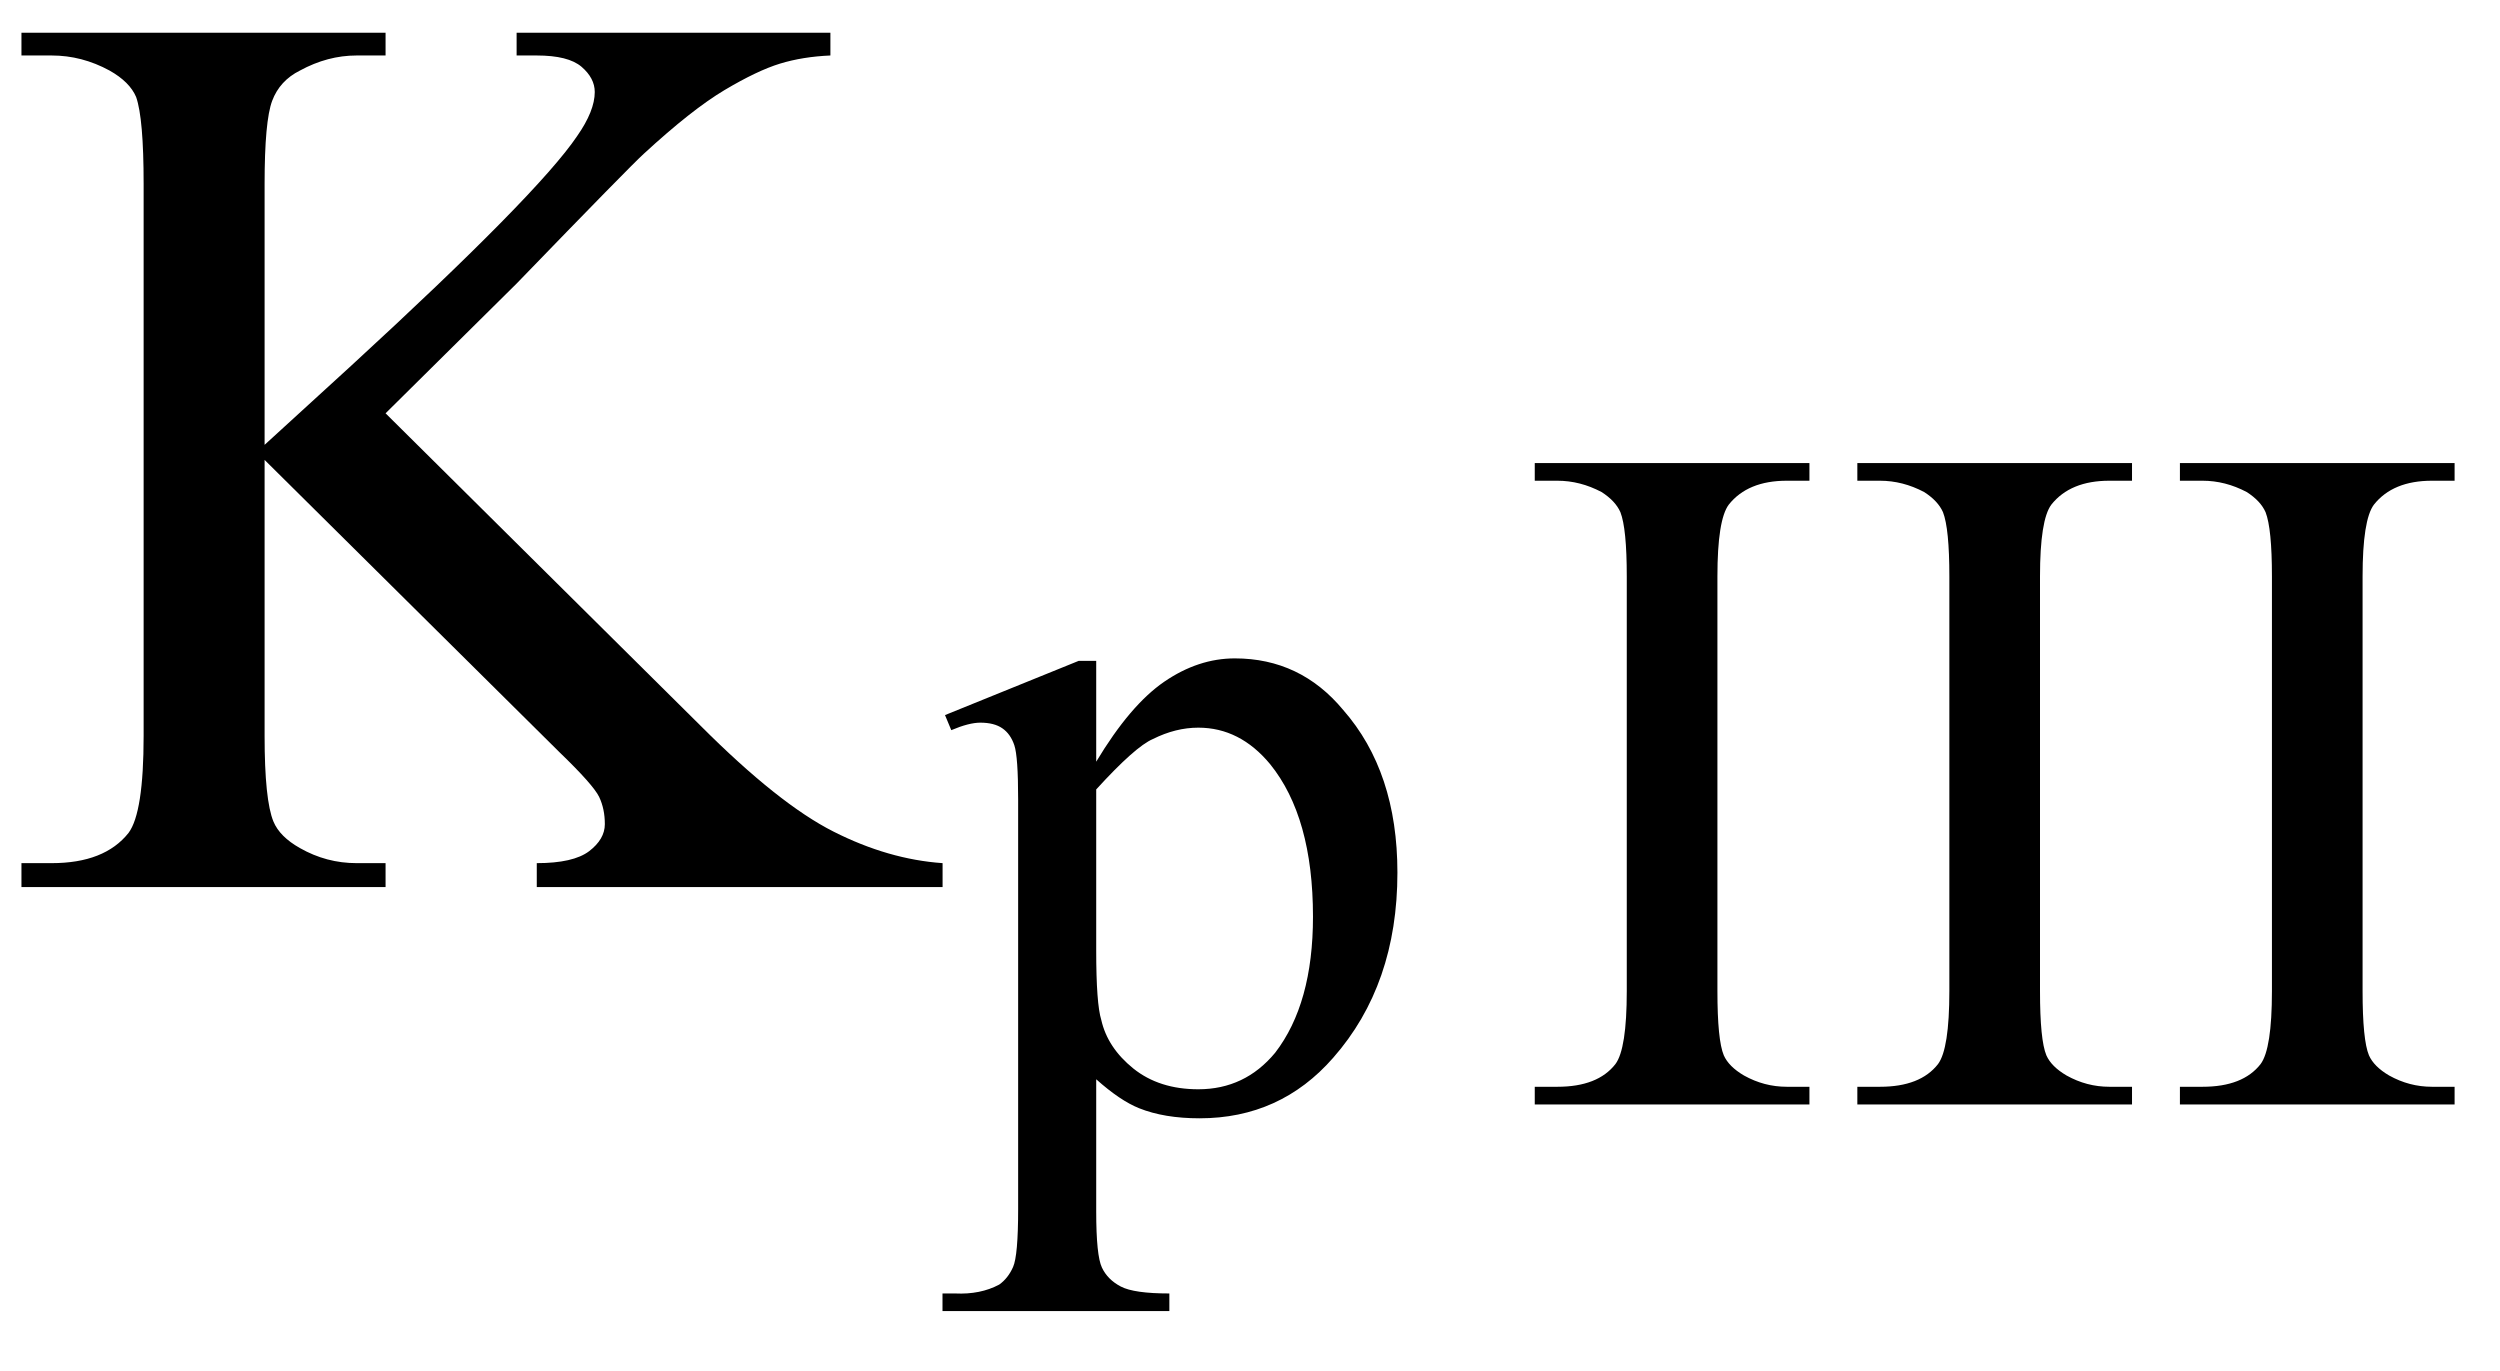
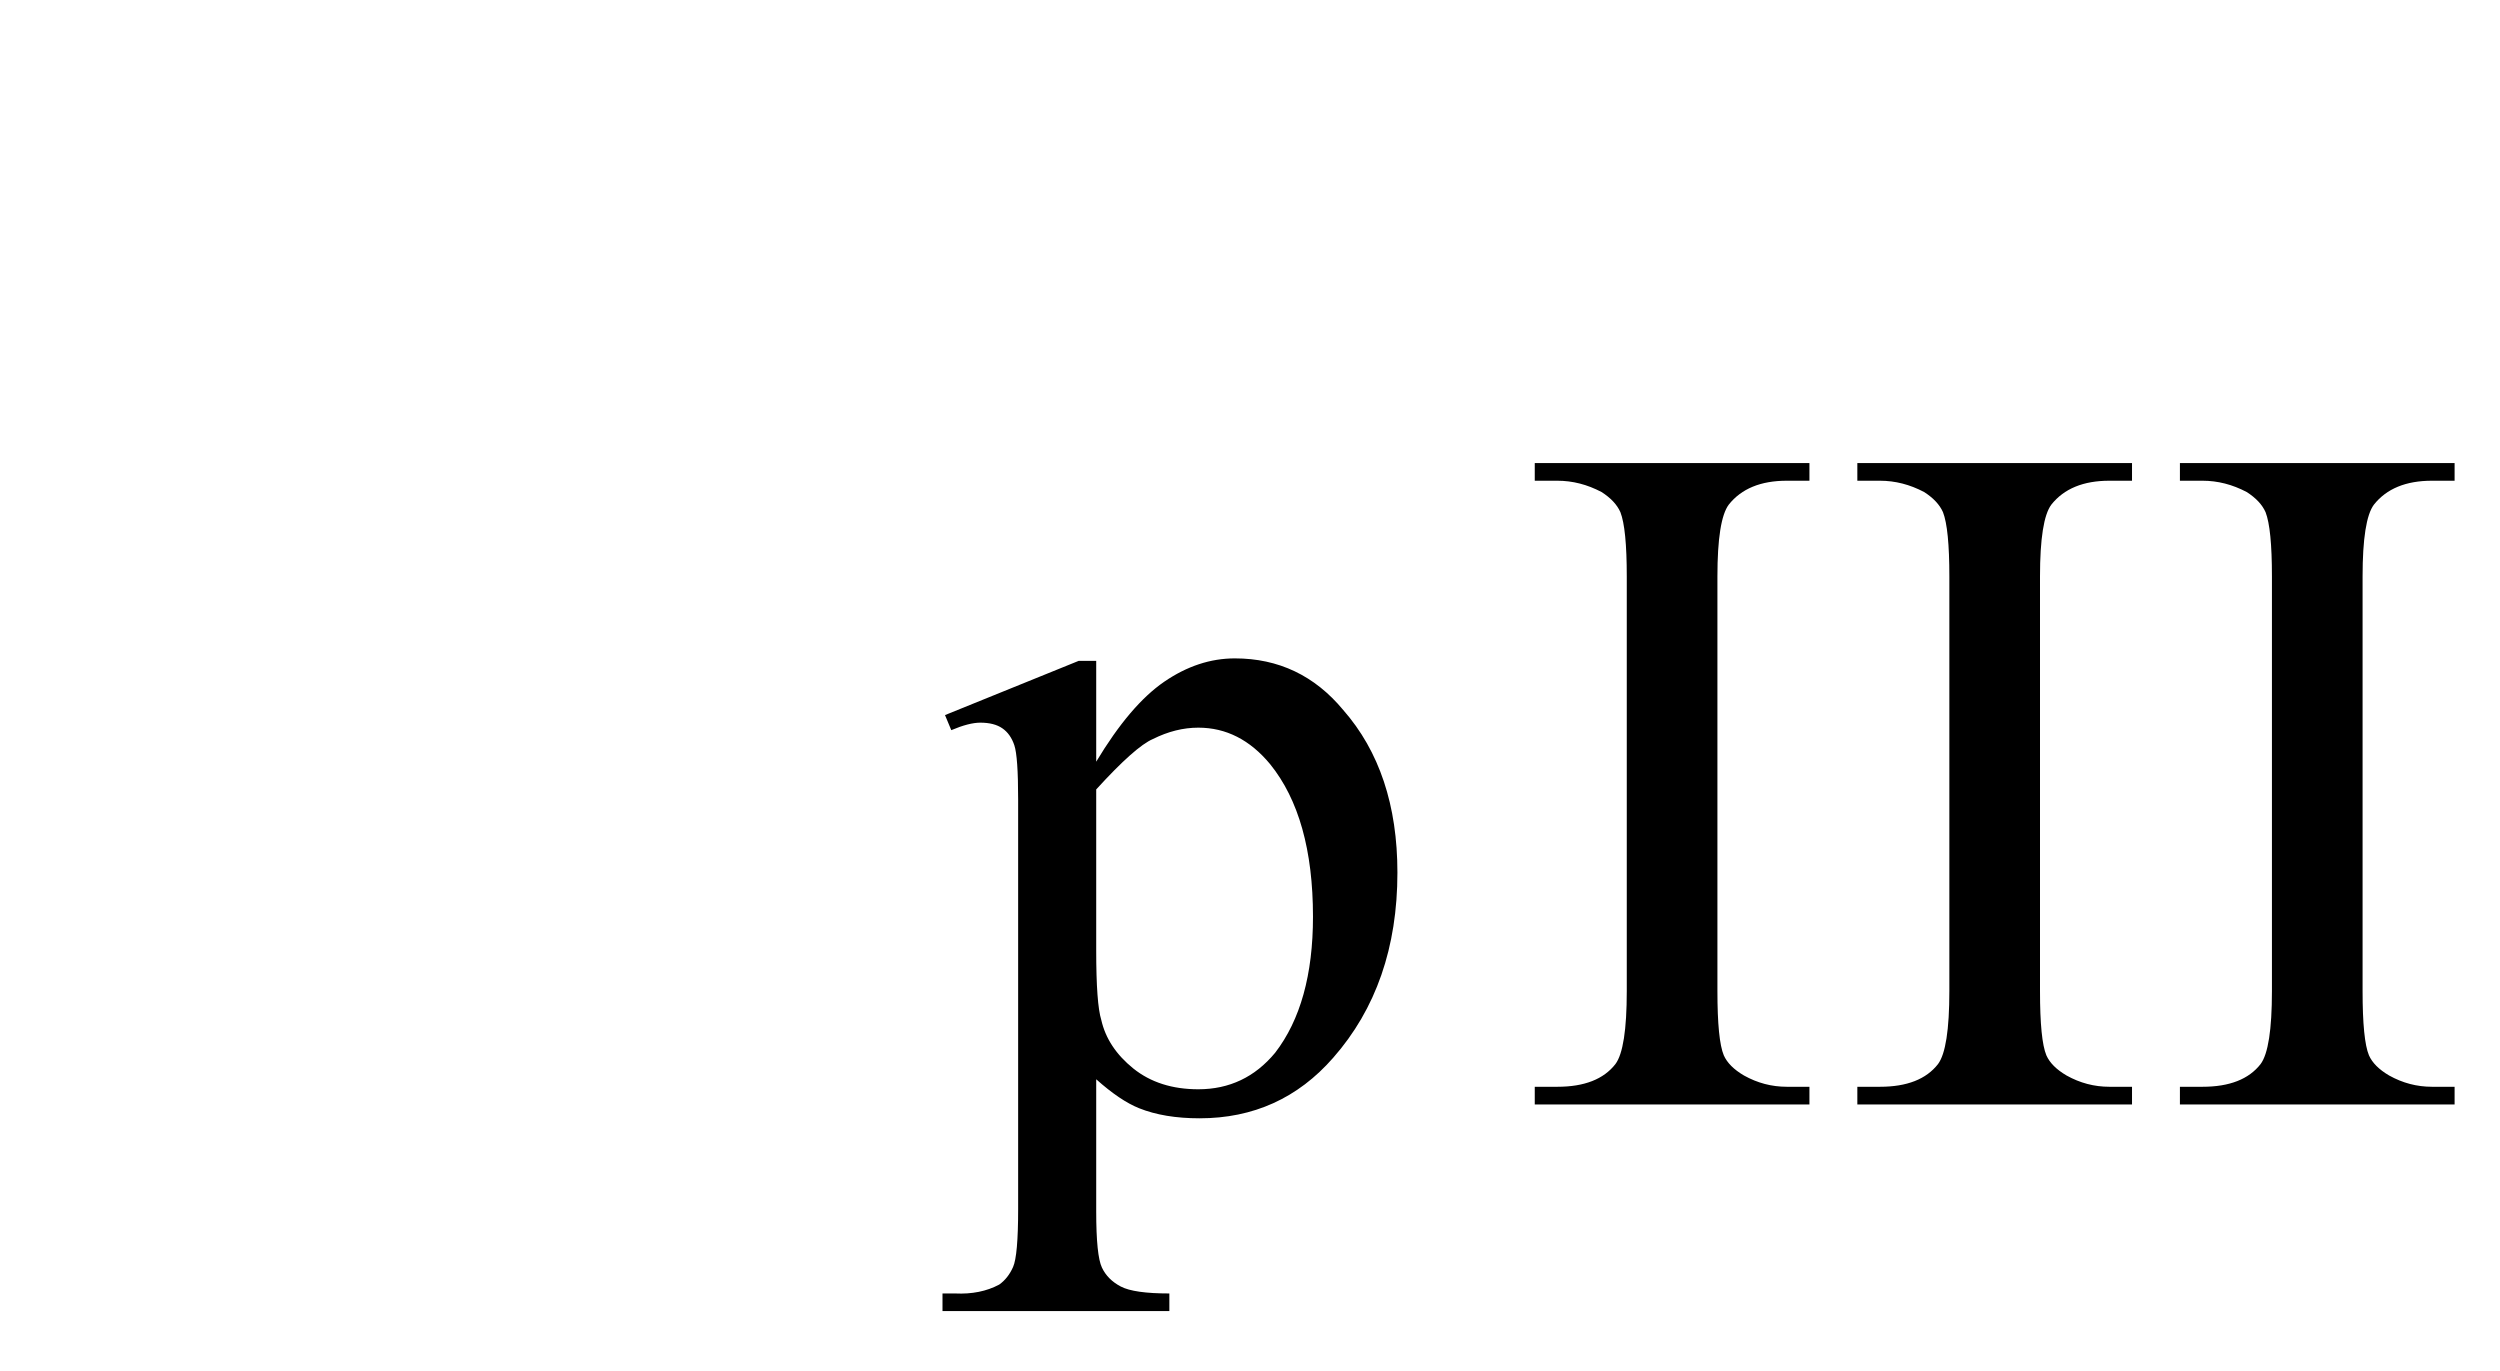
<svg xmlns="http://www.w3.org/2000/svg" stroke-dasharray="none" shape-rendering="auto" font-family="'Dialog'" width="31" text-rendering="auto" fill-opacity="1" contentScriptType="text/ecmascript" color-interpolation="auto" color-rendering="auto" preserveAspectRatio="xMidYMid meet" font-size="12" fill="black" stroke="black" image-rendering="auto" stroke-miterlimit="10" zoomAndPan="magnify" version="1.0" stroke-linecap="square" stroke-linejoin="miter" contentStyleType="text/css" font-style="normal" height="17" stroke-width="1" stroke-dashoffset="0" font-weight="normal" stroke-opacity="1">
  <defs id="genericDefs" />
  <g>
    <g text-rendering="optimizeLegibility" transform="translate(0,11)" color-rendering="optimizeQuality" color-interpolation="linearRGB" image-rendering="optimizeQuality">
-       <path d="M4.781 -5.875 L8.688 -2 Q9.656 -1.031 10.336 -0.688 Q11.016 -0.344 11.688 -0.297 L11.688 0 L6.656 0 L6.656 -0.297 Q7.109 -0.297 7.305 -0.445 Q7.5 -0.594 7.5 -0.781 Q7.5 -0.969 7.43 -1.117 Q7.359 -1.266 6.938 -1.672 L3.281 -5.297 L3.281 -1.875 Q3.281 -1.078 3.391 -0.812 Q3.469 -0.625 3.719 -0.484 Q4.047 -0.297 4.422 -0.297 L4.781 -0.297 L4.781 0 L0.266 0 L0.266 -0.297 L0.641 -0.297 Q1.297 -0.297 1.594 -0.672 Q1.781 -0.922 1.781 -1.875 L1.781 -8.719 Q1.781 -9.531 1.688 -9.797 Q1.609 -9.984 1.359 -10.125 Q1.016 -10.312 0.641 -10.312 L0.266 -10.312 L0.266 -10.594 L4.781 -10.594 L4.781 -10.312 L4.422 -10.312 Q4.062 -10.312 3.719 -10.125 Q3.469 -10 3.375 -9.75 Q3.281 -9.5 3.281 -8.719 L3.281 -5.484 Q3.438 -5.625 4.359 -6.469 Q6.672 -8.594 7.156 -9.312 Q7.375 -9.625 7.375 -9.859 Q7.375 -10.031 7.211 -10.172 Q7.047 -10.312 6.656 -10.312 L6.406 -10.312 L6.406 -10.594 L10.297 -10.594 L10.297 -10.312 Q9.953 -10.297 9.672 -10.211 Q9.391 -10.125 8.984 -9.883 Q8.578 -9.641 7.984 -9.094 Q7.812 -8.938 6.406 -7.484 L4.781 -5.875 Z" stroke="none" />
-     </g>
+       </g>
    <g text-rendering="optimizeLegibility" transform="translate(11.734,13.695)" color-rendering="optimizeQuality" color-interpolation="linearRGB" image-rendering="optimizeQuality">
      <path d="M-0.016 -4.828 L1.641 -5.5 L1.859 -5.5 L1.859 -4.25 Q2.281 -4.953 2.703 -5.242 Q3.125 -5.531 3.578 -5.531 Q4.391 -5.531 4.922 -4.891 Q5.594 -4.125 5.594 -2.875 Q5.594 -1.484 4.797 -0.578 Q4.141 0.172 3.141 0.172 Q2.703 0.172 2.391 0.047 Q2.156 -0.047 1.859 -0.312 L1.859 1.328 Q1.859 1.875 1.93 2.023 Q2 2.172 2.164 2.258 Q2.328 2.344 2.766 2.344 L2.766 2.562 L-0.047 2.562 L-0.047 2.344 L0.109 2.344 Q0.422 2.359 0.656 2.234 Q0.766 2.156 0.828 2.016 Q0.891 1.875 0.891 1.297 L0.891 -3.781 Q0.891 -4.312 0.844 -4.453 Q0.797 -4.594 0.695 -4.664 Q0.594 -4.734 0.422 -4.734 Q0.281 -4.734 0.062 -4.641 L-0.016 -4.828 ZM1.859 -3.906 L1.859 -1.906 Q1.859 -1.25 1.922 -1.047 Q2 -0.703 2.32 -0.445 Q2.641 -0.188 3.125 -0.188 Q3.703 -0.188 4.078 -0.641 Q4.547 -1.25 4.547 -2.328 Q4.547 -3.562 4.016 -4.219 Q3.641 -4.672 3.125 -4.672 Q2.844 -4.672 2.562 -4.531 Q2.344 -4.438 1.859 -3.906 ZM10.703 -0.219 L10.703 0 L7.297 0 L7.297 -0.219 L7.578 -0.219 Q8.078 -0.219 8.297 -0.5 Q8.438 -0.688 8.438 -1.406 L8.438 -6.547 Q8.438 -7.141 8.359 -7.344 Q8.297 -7.484 8.125 -7.594 Q7.859 -7.734 7.578 -7.734 L7.297 -7.734 L7.297 -7.953 L10.703 -7.953 L10.703 -7.734 L10.422 -7.734 Q9.938 -7.734 9.703 -7.438 Q9.562 -7.25 9.562 -6.547 L9.562 -1.406 Q9.562 -0.797 9.641 -0.609 Q9.703 -0.469 9.891 -0.359 Q10.141 -0.219 10.422 -0.219 L10.703 -0.219 ZM14.703 -0.219 L14.703 0 L11.297 0 L11.297 -0.219 L11.578 -0.219 Q12.078 -0.219 12.297 -0.5 Q12.438 -0.688 12.438 -1.406 L12.438 -6.547 Q12.438 -7.141 12.359 -7.344 Q12.297 -7.484 12.125 -7.594 Q11.859 -7.734 11.578 -7.734 L11.297 -7.734 L11.297 -7.953 L14.703 -7.953 L14.703 -7.734 L14.422 -7.734 Q13.938 -7.734 13.703 -7.438 Q13.562 -7.25 13.562 -6.547 L13.562 -1.406 Q13.562 -0.797 13.641 -0.609 Q13.703 -0.469 13.891 -0.359 Q14.141 -0.219 14.422 -0.219 L14.703 -0.219 ZM18.703 -0.219 L18.703 0 L15.297 0 L15.297 -0.219 L15.578 -0.219 Q16.078 -0.219 16.297 -0.5 Q16.438 -0.688 16.438 -1.406 L16.438 -6.547 Q16.438 -7.141 16.359 -7.344 Q16.297 -7.484 16.125 -7.594 Q15.859 -7.734 15.578 -7.734 L15.297 -7.734 L15.297 -7.953 L18.703 -7.953 L18.703 -7.734 L18.422 -7.734 Q17.938 -7.734 17.703 -7.438 Q17.562 -7.25 17.562 -6.547 L17.562 -1.406 Q17.562 -0.797 17.641 -0.609 Q17.703 -0.469 17.891 -0.359 Q18.141 -0.219 18.422 -0.219 L18.703 -0.219 Z" stroke="none" />
    </g>
  </g>
</svg>